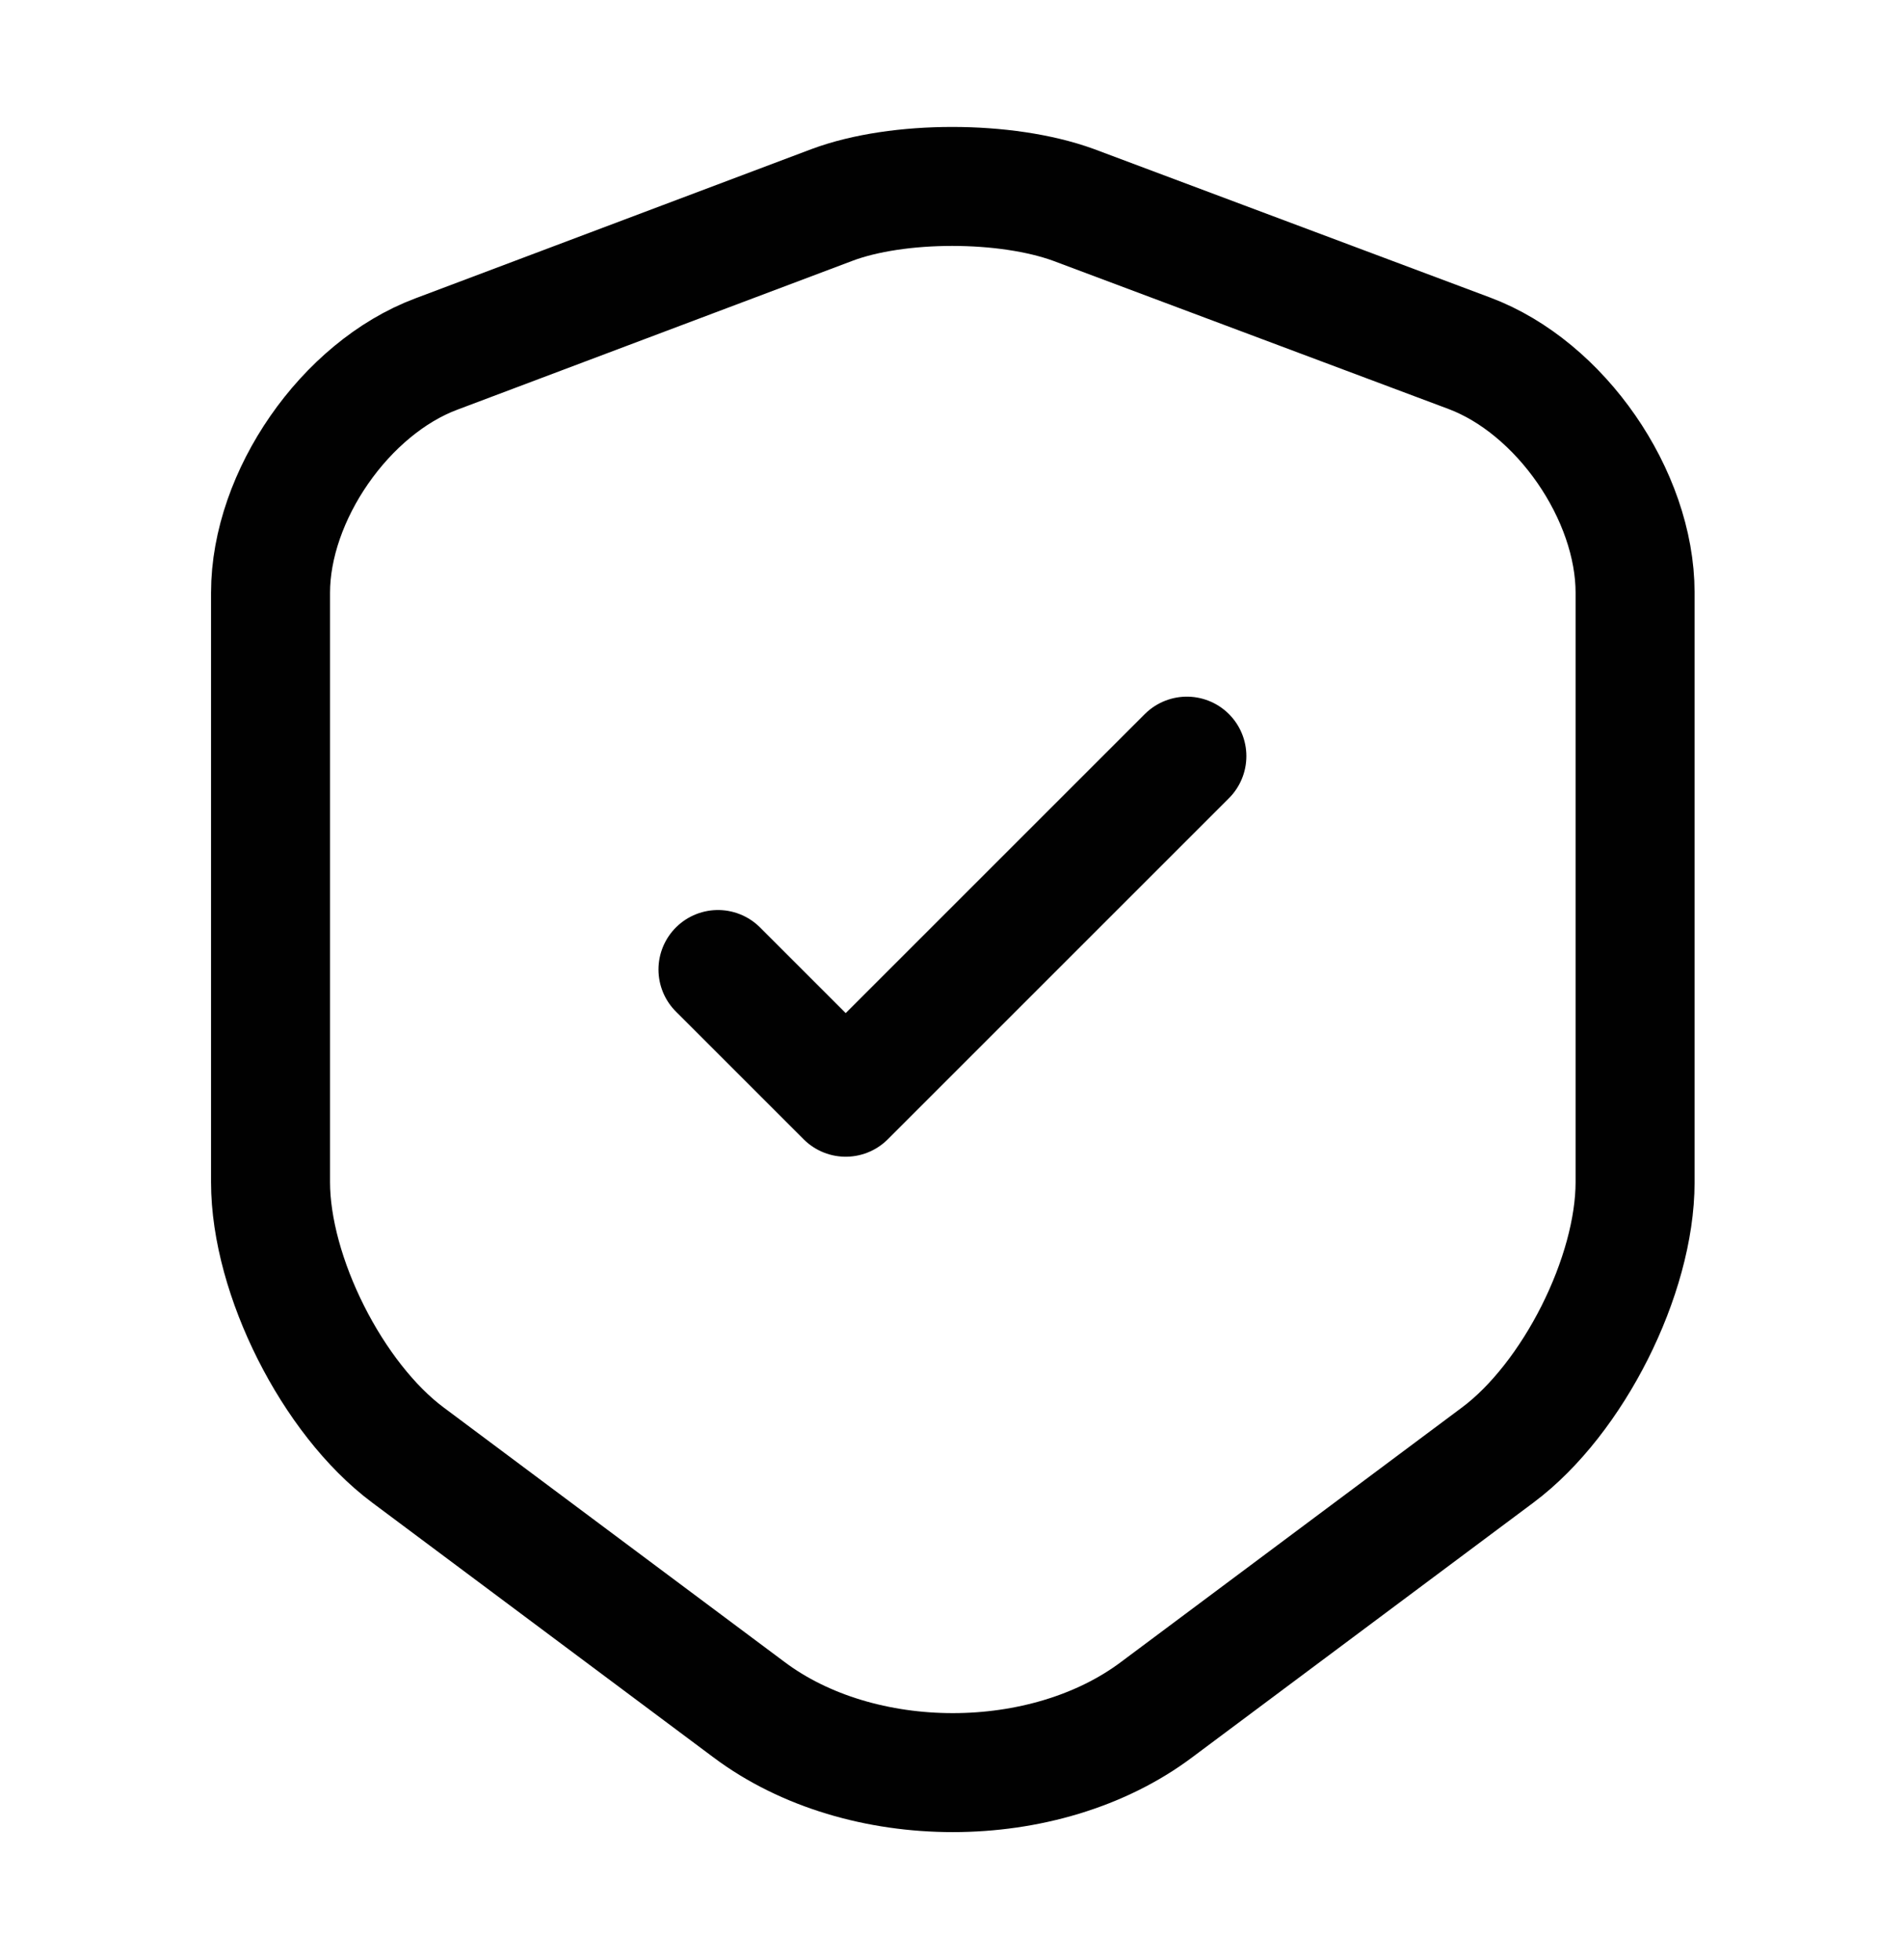
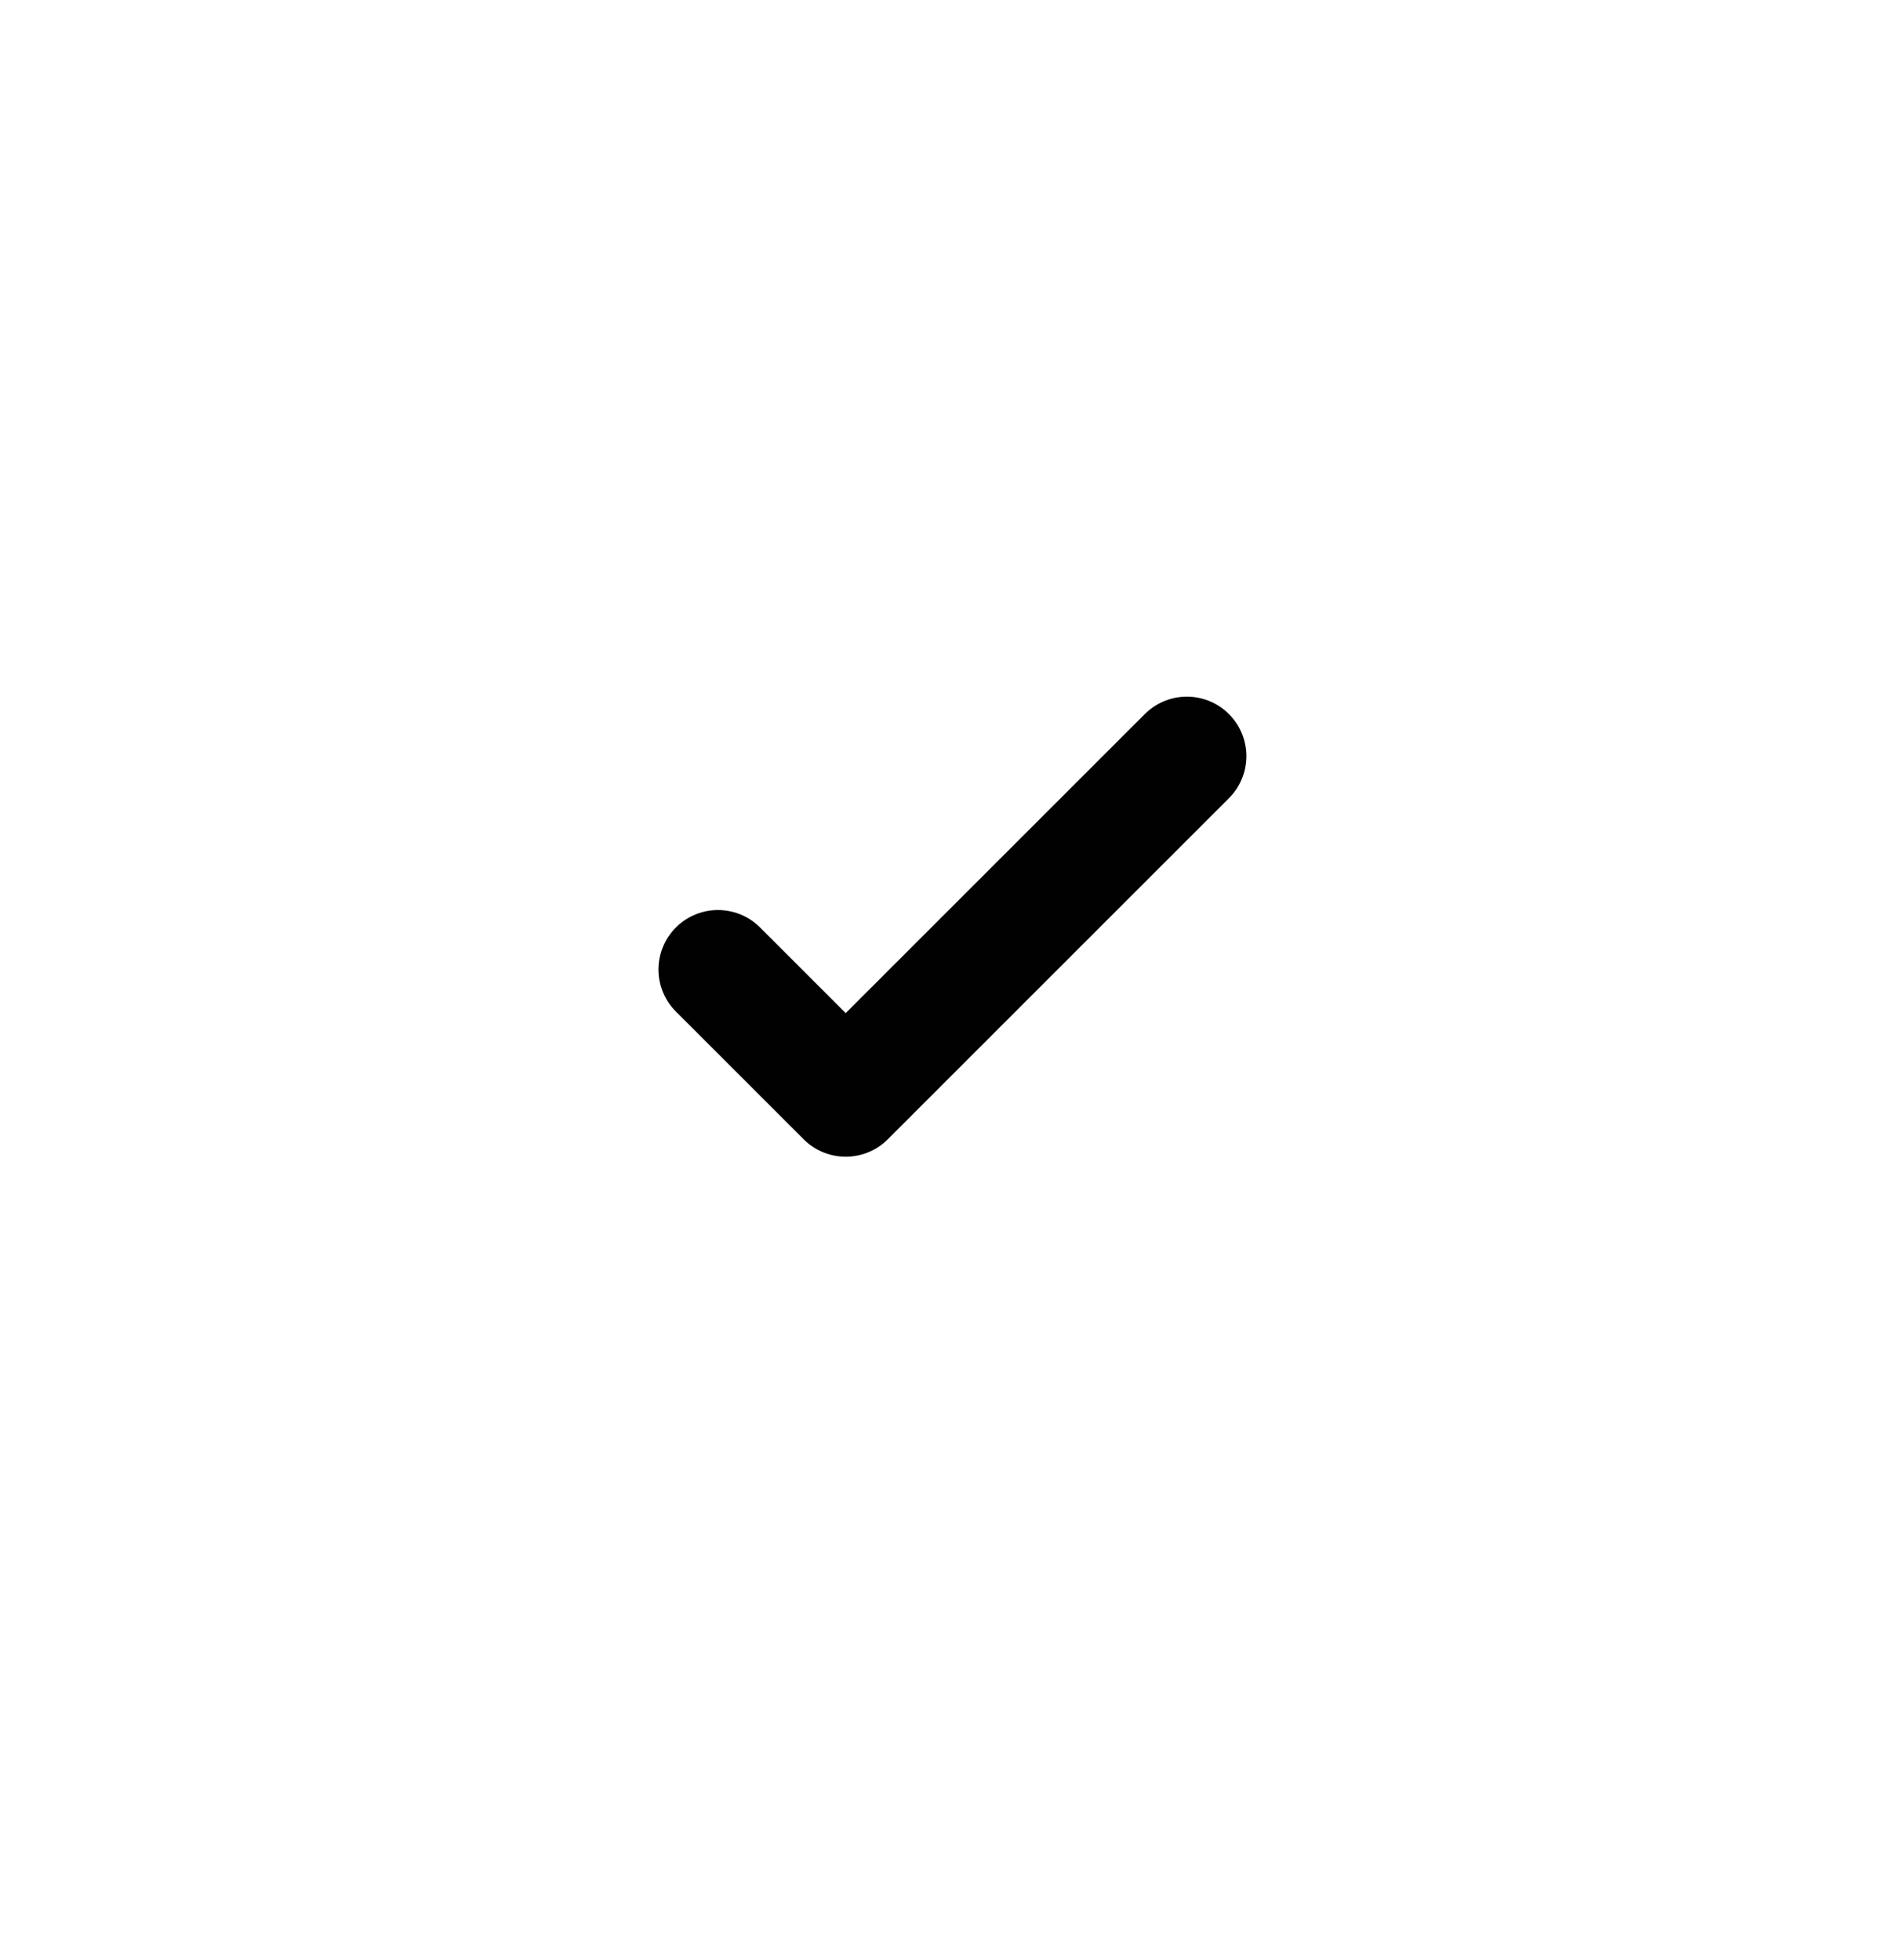
<svg xmlns="http://www.w3.org/2000/svg" width="34" height="35" viewBox="0 0 34 35" fill="none">
-   <path d="M14.861 3.659L7.792 6.323C6.163 6.932 4.831 8.859 4.831 10.587V21.113C4.831 22.785 5.936 24.98 7.282 25.986L13.373 30.534C15.371 32.035 18.658 32.035 20.655 30.534L26.747 25.986C28.093 24.98 29.198 22.785 29.198 21.113V10.587C29.198 8.844 27.866 6.918 26.237 6.309L19.168 3.659C17.963 3.22 16.037 3.22 14.861 3.659Z" stroke="#010101" stroke-width="2.125" stroke-linecap="round" stroke-linejoin="round" />
  <path d="M12.821 17.316L15.102 19.597L21.194 13.505" stroke="#010101" stroke-width="2.125" stroke-linecap="round" stroke-linejoin="round" />
</svg>